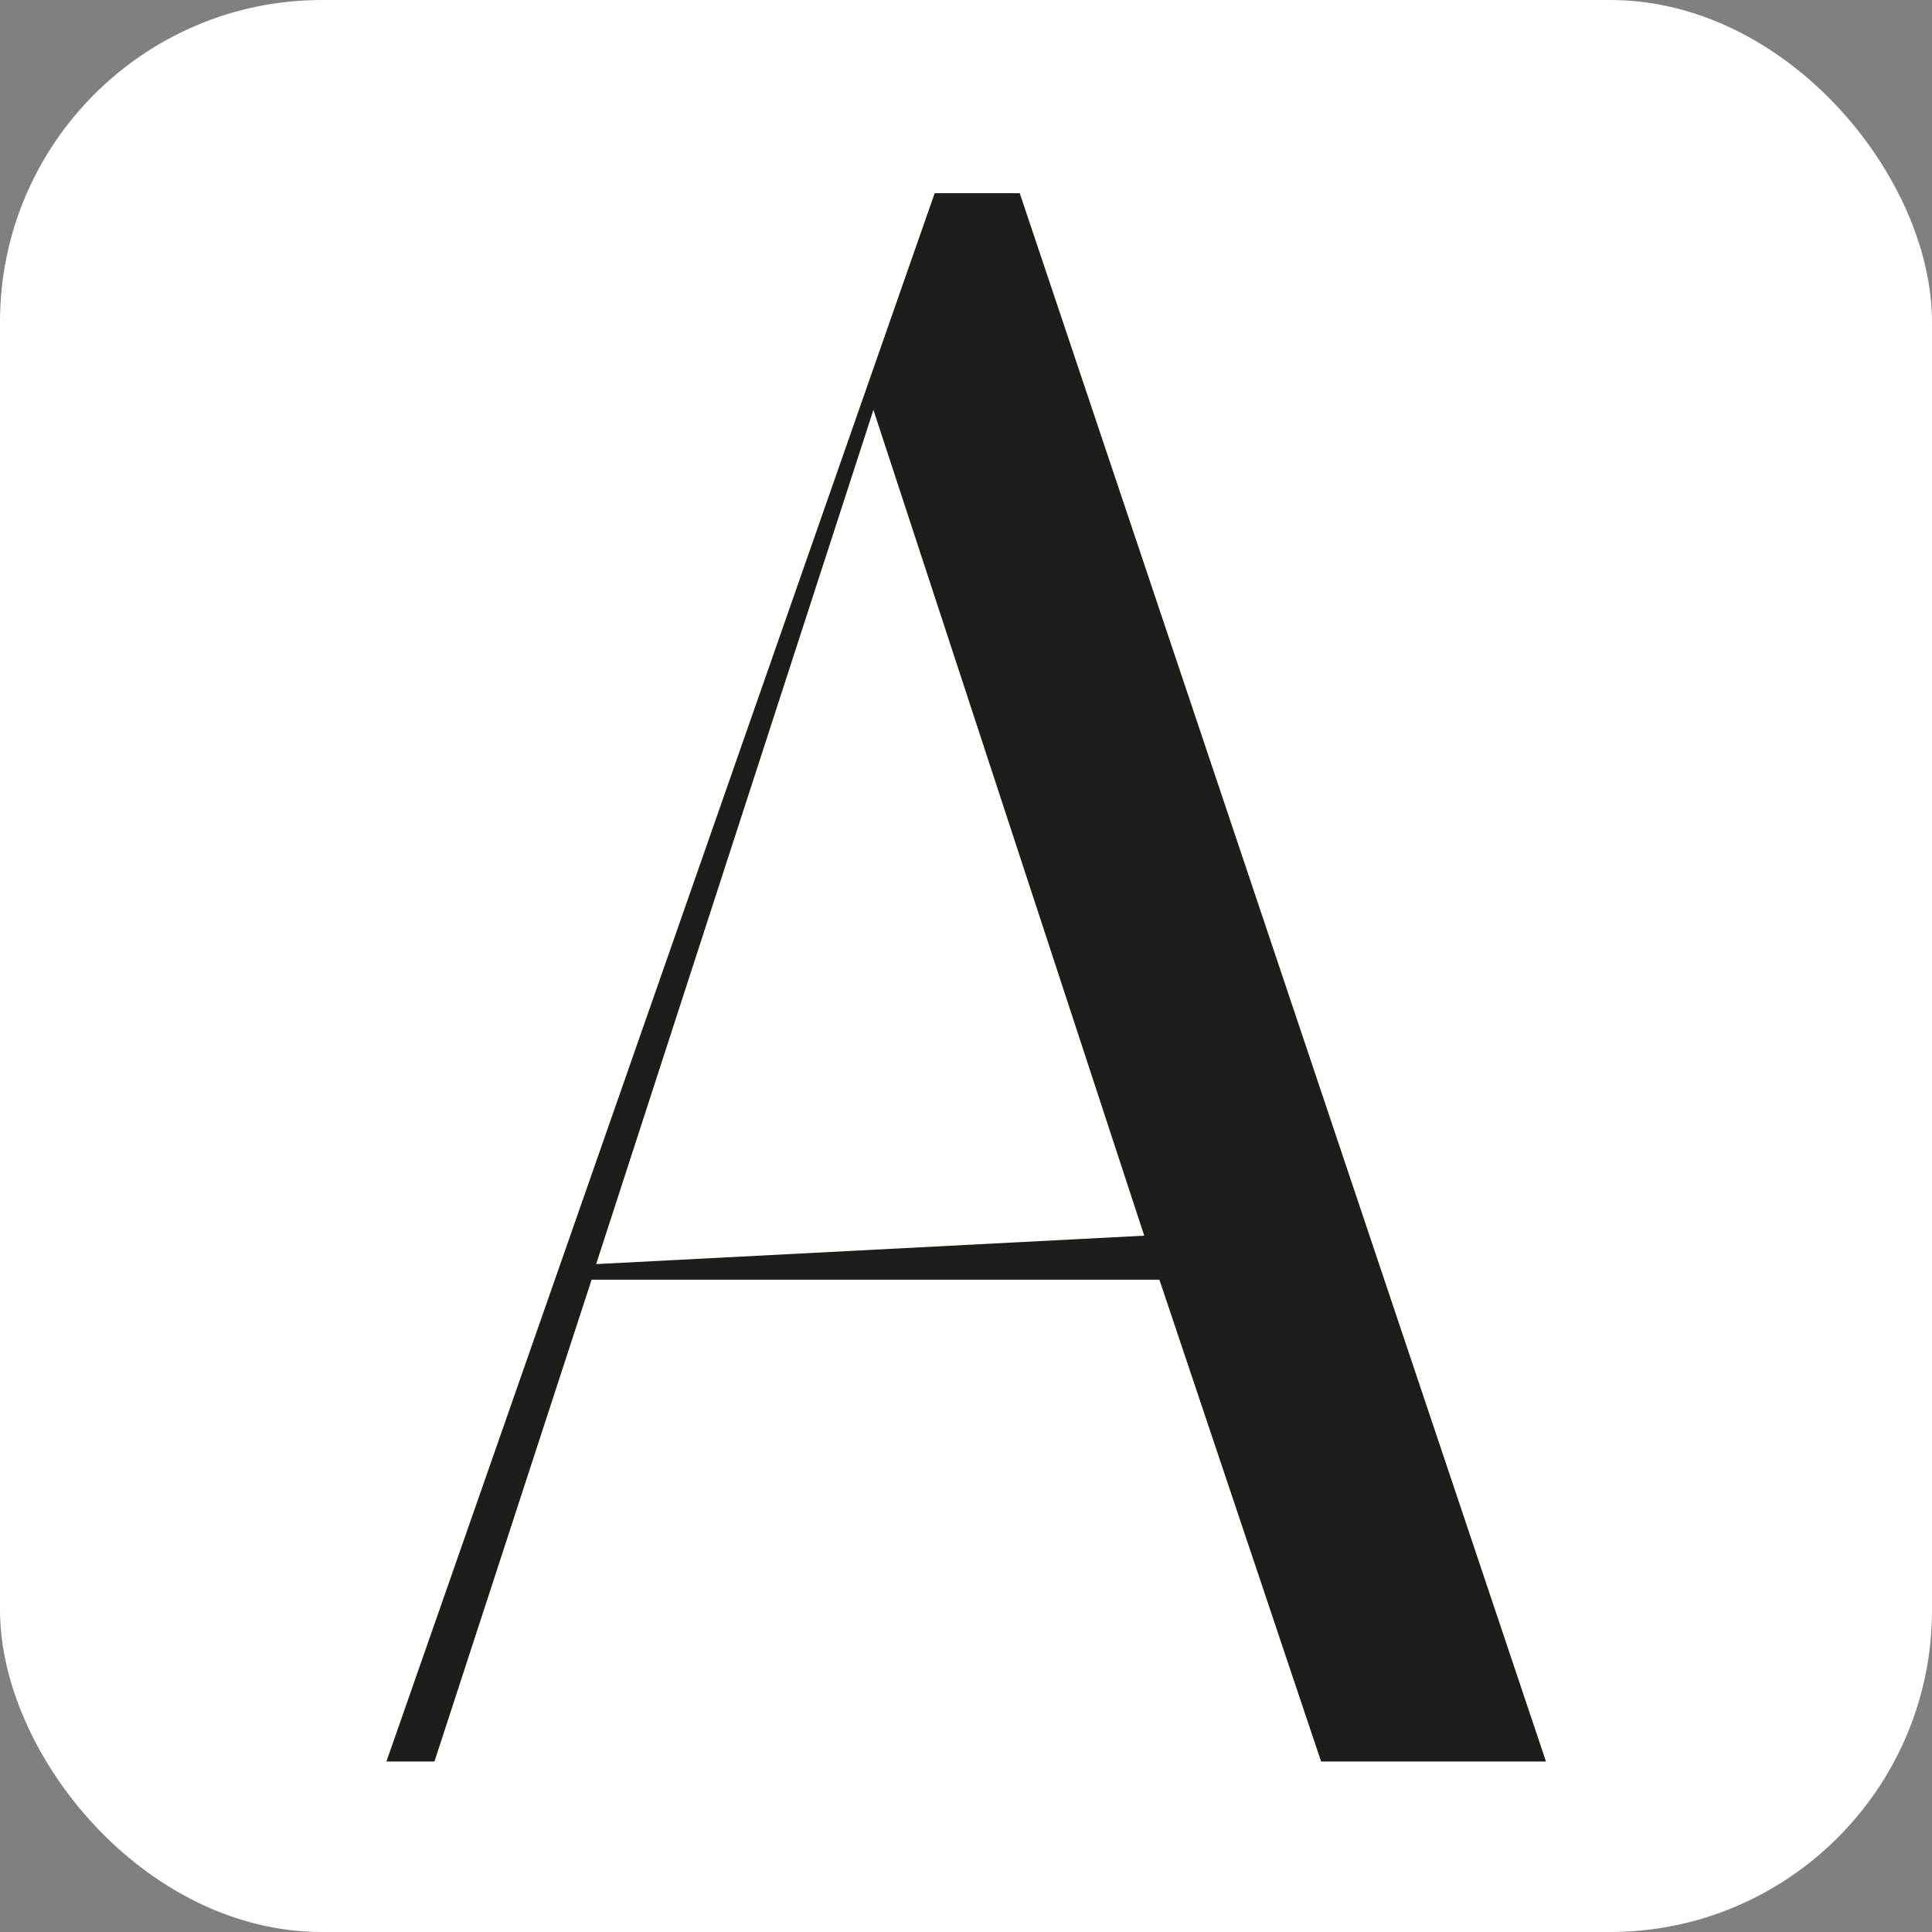
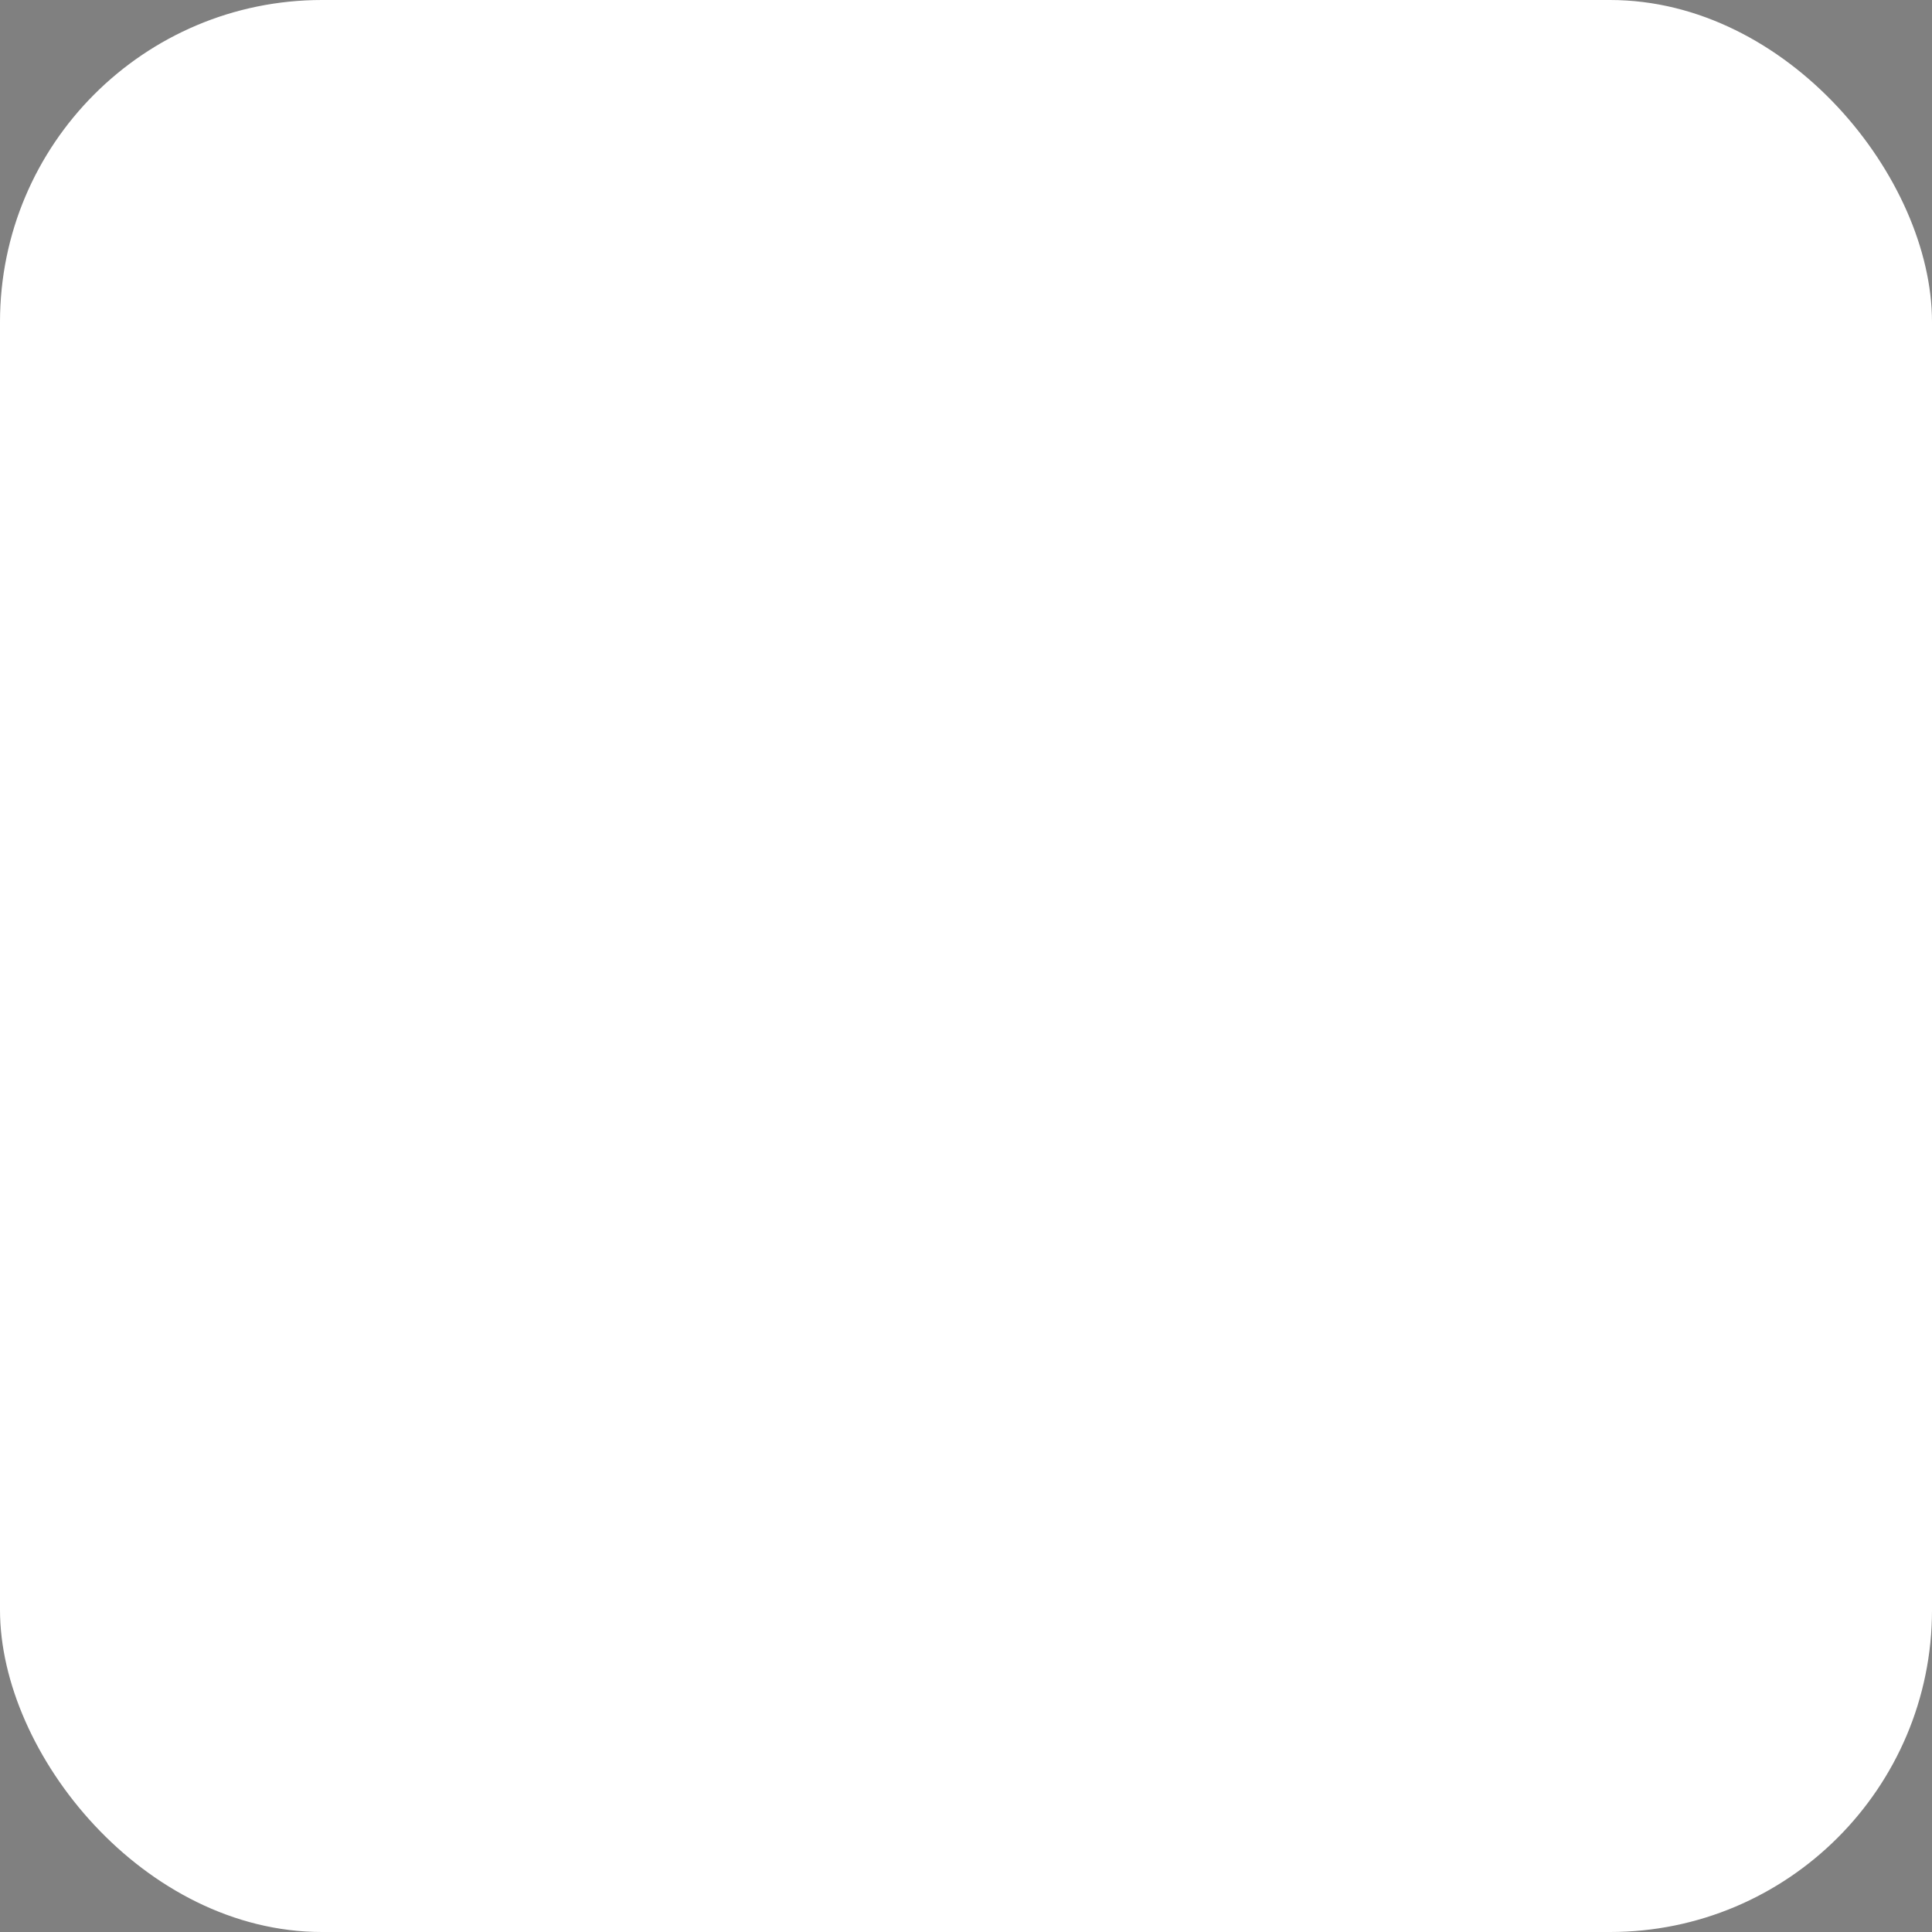
<svg xmlns="http://www.w3.org/2000/svg" width="60" height="60" viewBox="0 0 60 60" fill="none">
  <rect x="0" y="0" width="60" height="60" fill="#808080" stroke="none" />
  <rect width="60" height="60" rx="10" fill="white" />
-   <path d="M29.027 6H31.669L48.012 54.706H41.028L36.006 39.742H18.373L13.492 54.706H12L29.027 6ZM35.535 38.375L27.125 12.73L18.514 39.258L35.535 38.375Z" fill="#1D1D1A" />
</svg>